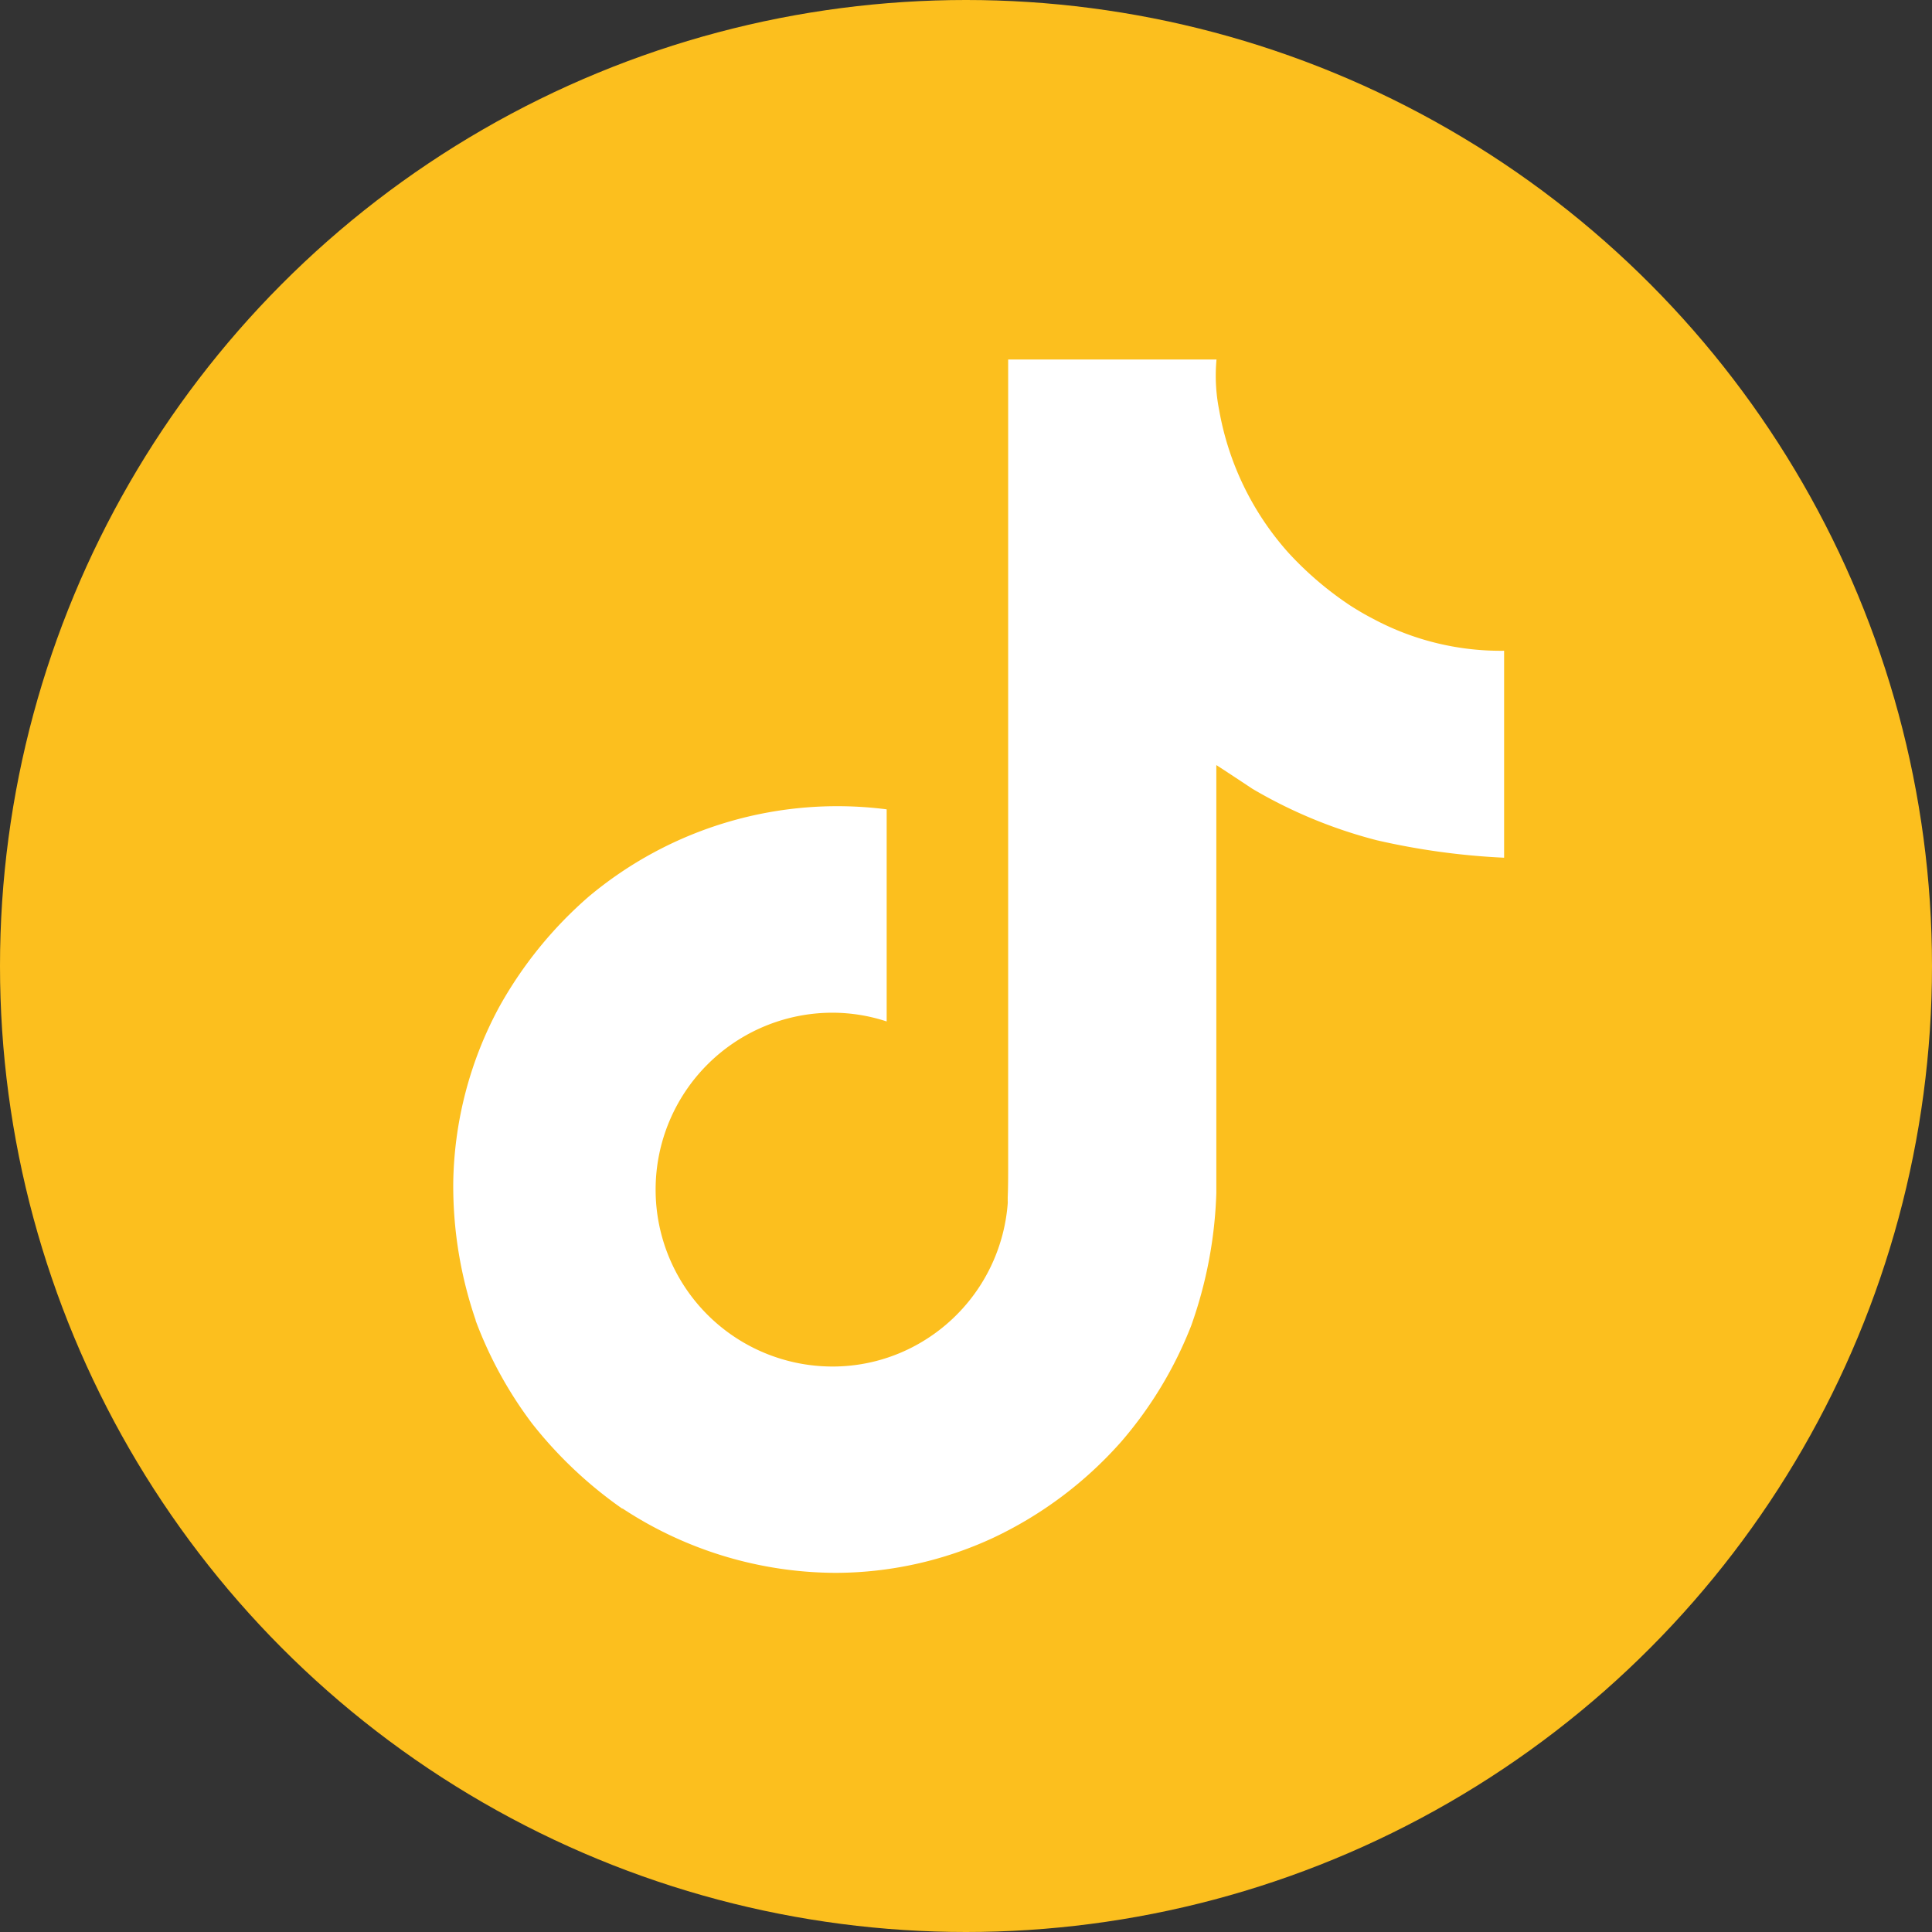
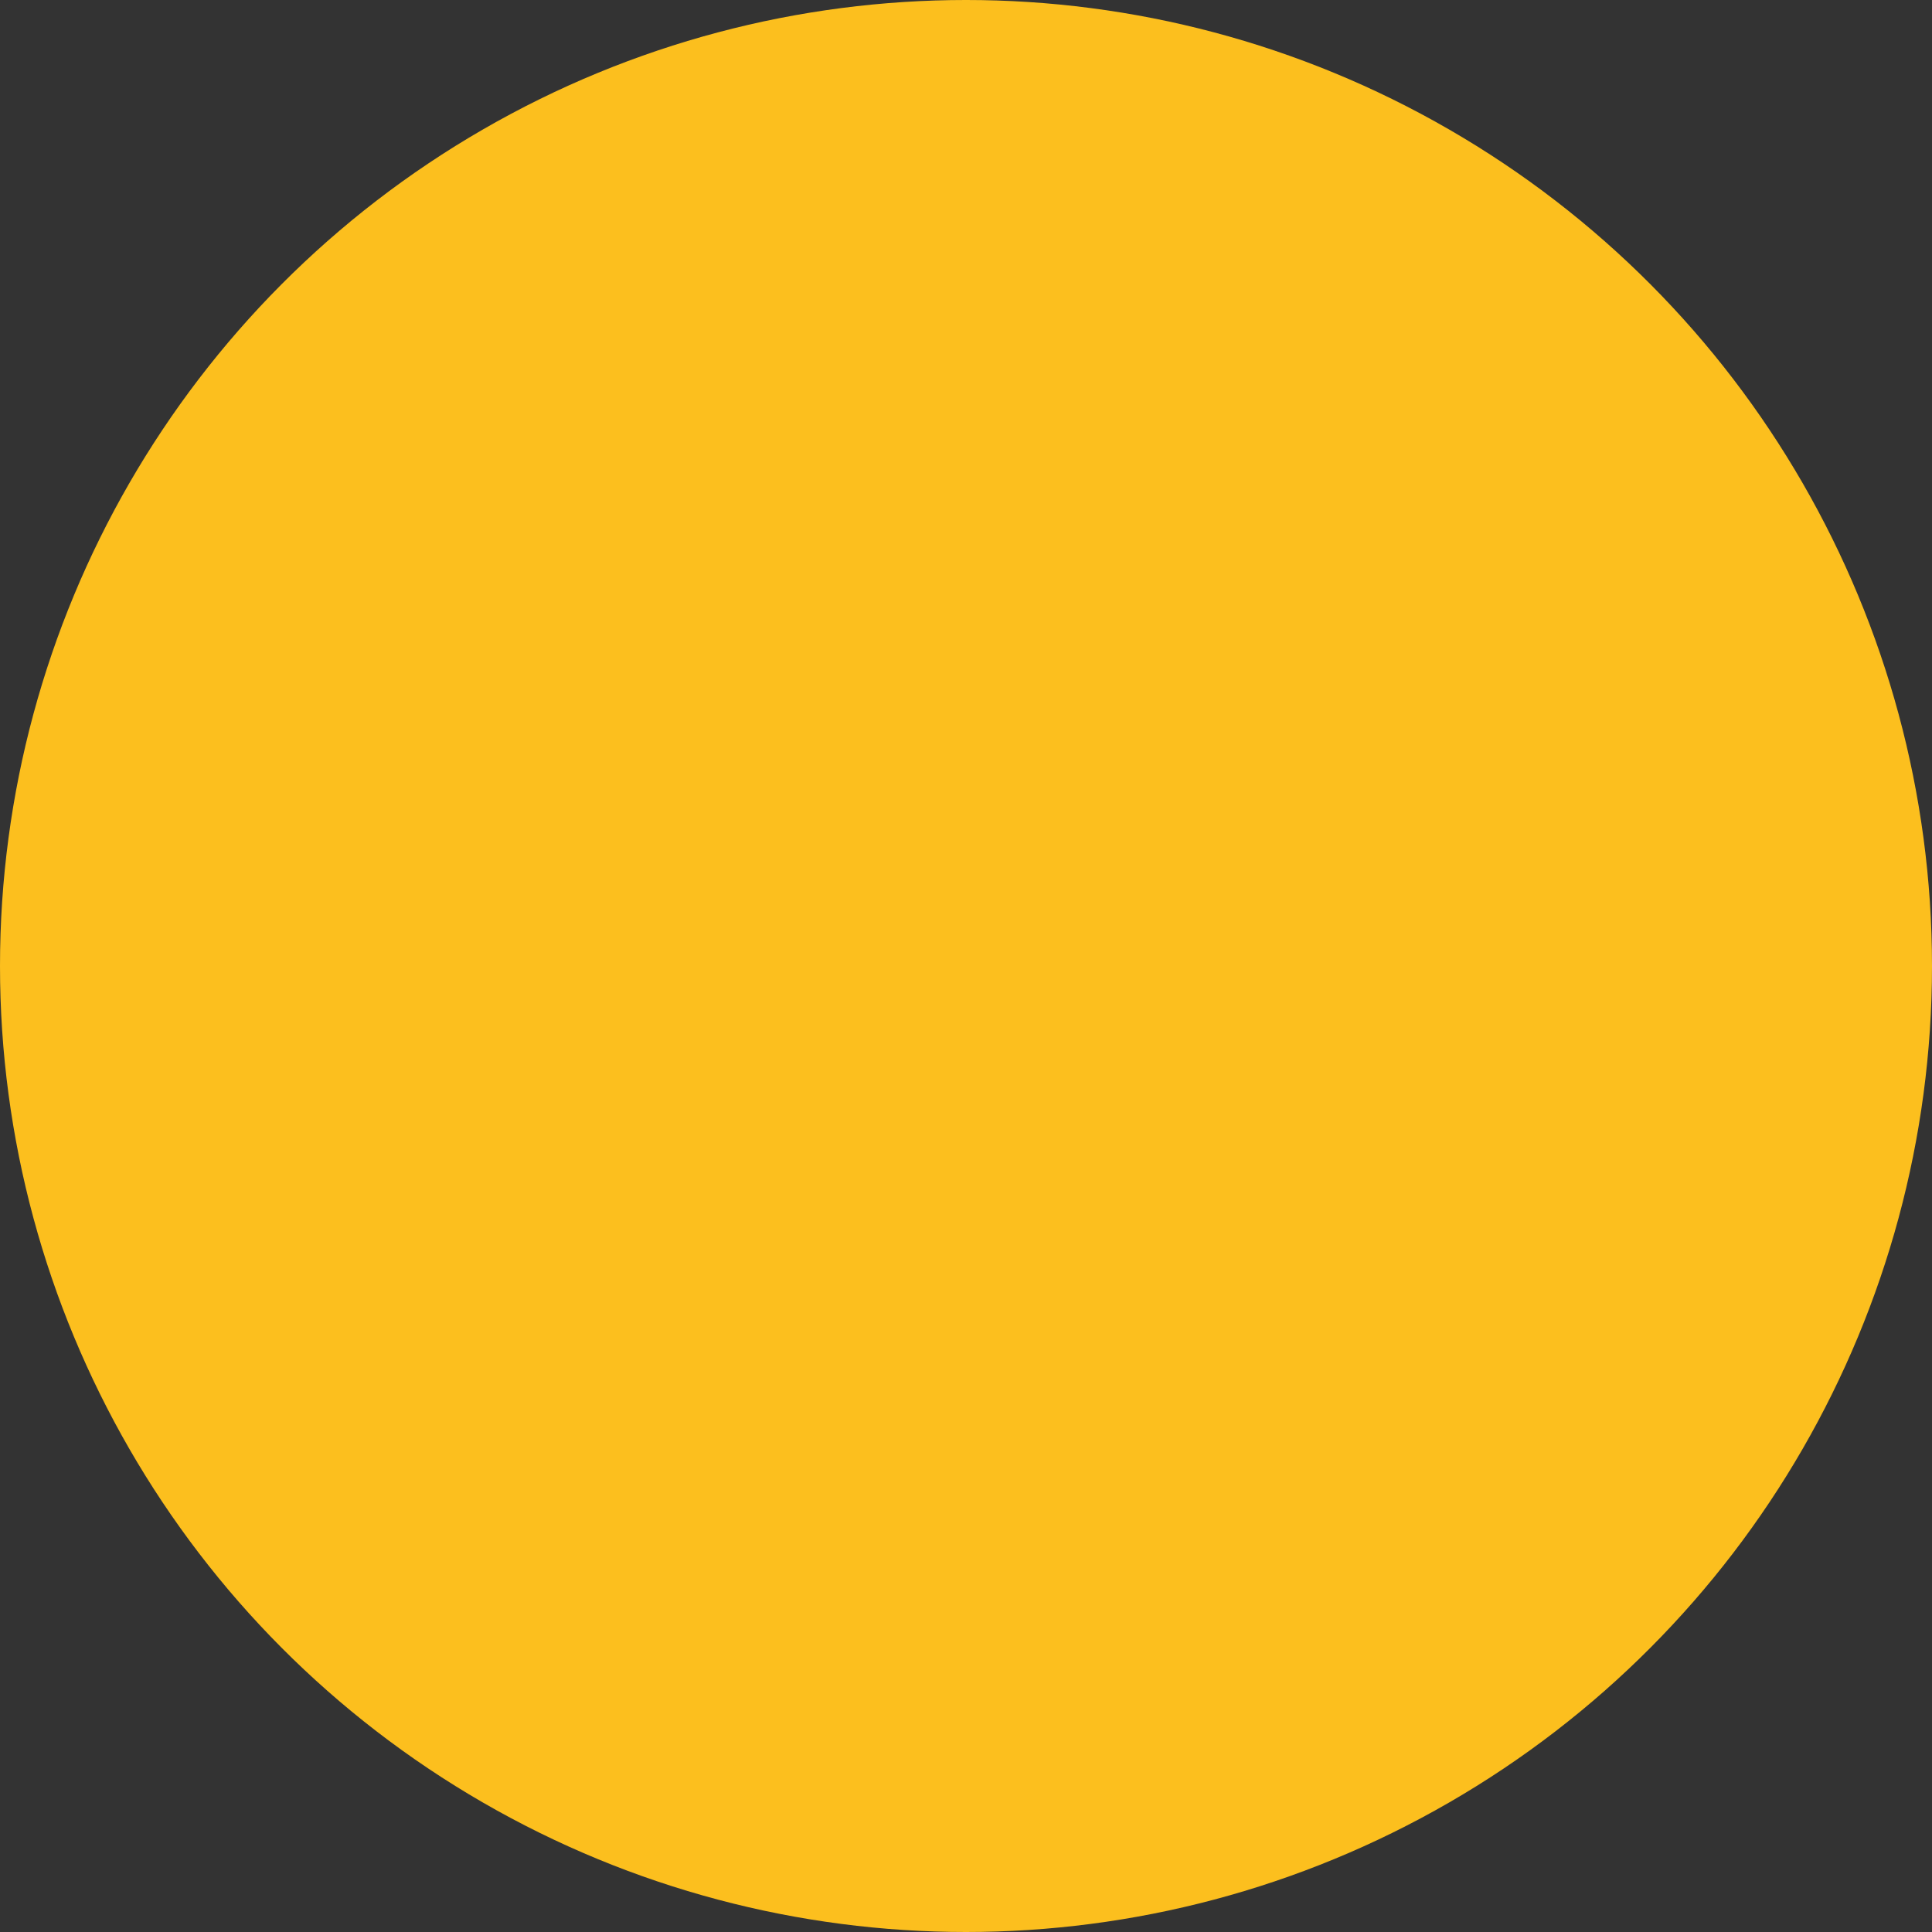
<svg xmlns="http://www.w3.org/2000/svg" id="Groupe_1045" data-name="Groupe 1045" width="22.088" height="22.088" viewBox="0 0 22.088 22.088">
  <rect x="0" y="0" width="22.088" height="22.088" fill="#333333" stroke="none" />
  <circle id="Ellipse_1" data-name="Ellipse 1" cx="11.044" cy="11.044" r="11.044" transform="translate(0 0)" fill="#fcbf1e" />
-   <path id="logo-tiktok-svgrepo-com" d="M58.482,18.966a3.158,3.158,0,0,1-.273-.159,3.839,3.839,0,0,1-.7-.6,3.307,3.307,0,0,1-.79-1.63h0A2.008,2.008,0,0,1,56.689,16H54.307v9.21c0,.124,0,.246-.005.367,0,.015,0,.029,0,.045a.1.1,0,0,1,0,.021v.005a2.022,2.022,0,0,1-1.018,1.605,1.988,1.988,0,0,1-.985.26,2.022,2.022,0,0,1,0-4.045,1.99,1.99,0,0,1,.619.1l0-2.425a4.424,4.424,0,0,0-3.409,1,4.674,4.674,0,0,0-1.02,1.258,4.358,4.358,0,0,0-.526,2,4.721,4.721,0,0,0,.256,1.581v.006a4.654,4.654,0,0,0,.647,1.179,4.84,4.84,0,0,0,1.032.973v-.006l.006.006a4.457,4.457,0,0,0,2.431.732,4.3,4.3,0,0,0,1.8-.4,4.529,4.529,0,0,0,1.465-1.1,4.578,4.578,0,0,0,.8-1.327,4.971,4.971,0,0,0,.287-1.518V20.637c.029.017.414.272.414.272a5.508,5.508,0,0,0,1.419.587,8.174,8.174,0,0,0,1.457.2V19.33A3.089,3.089,0,0,1,58.482,18.966Z" transform="translate(-42.781 -11.89)" fill="#fff" />
</svg>